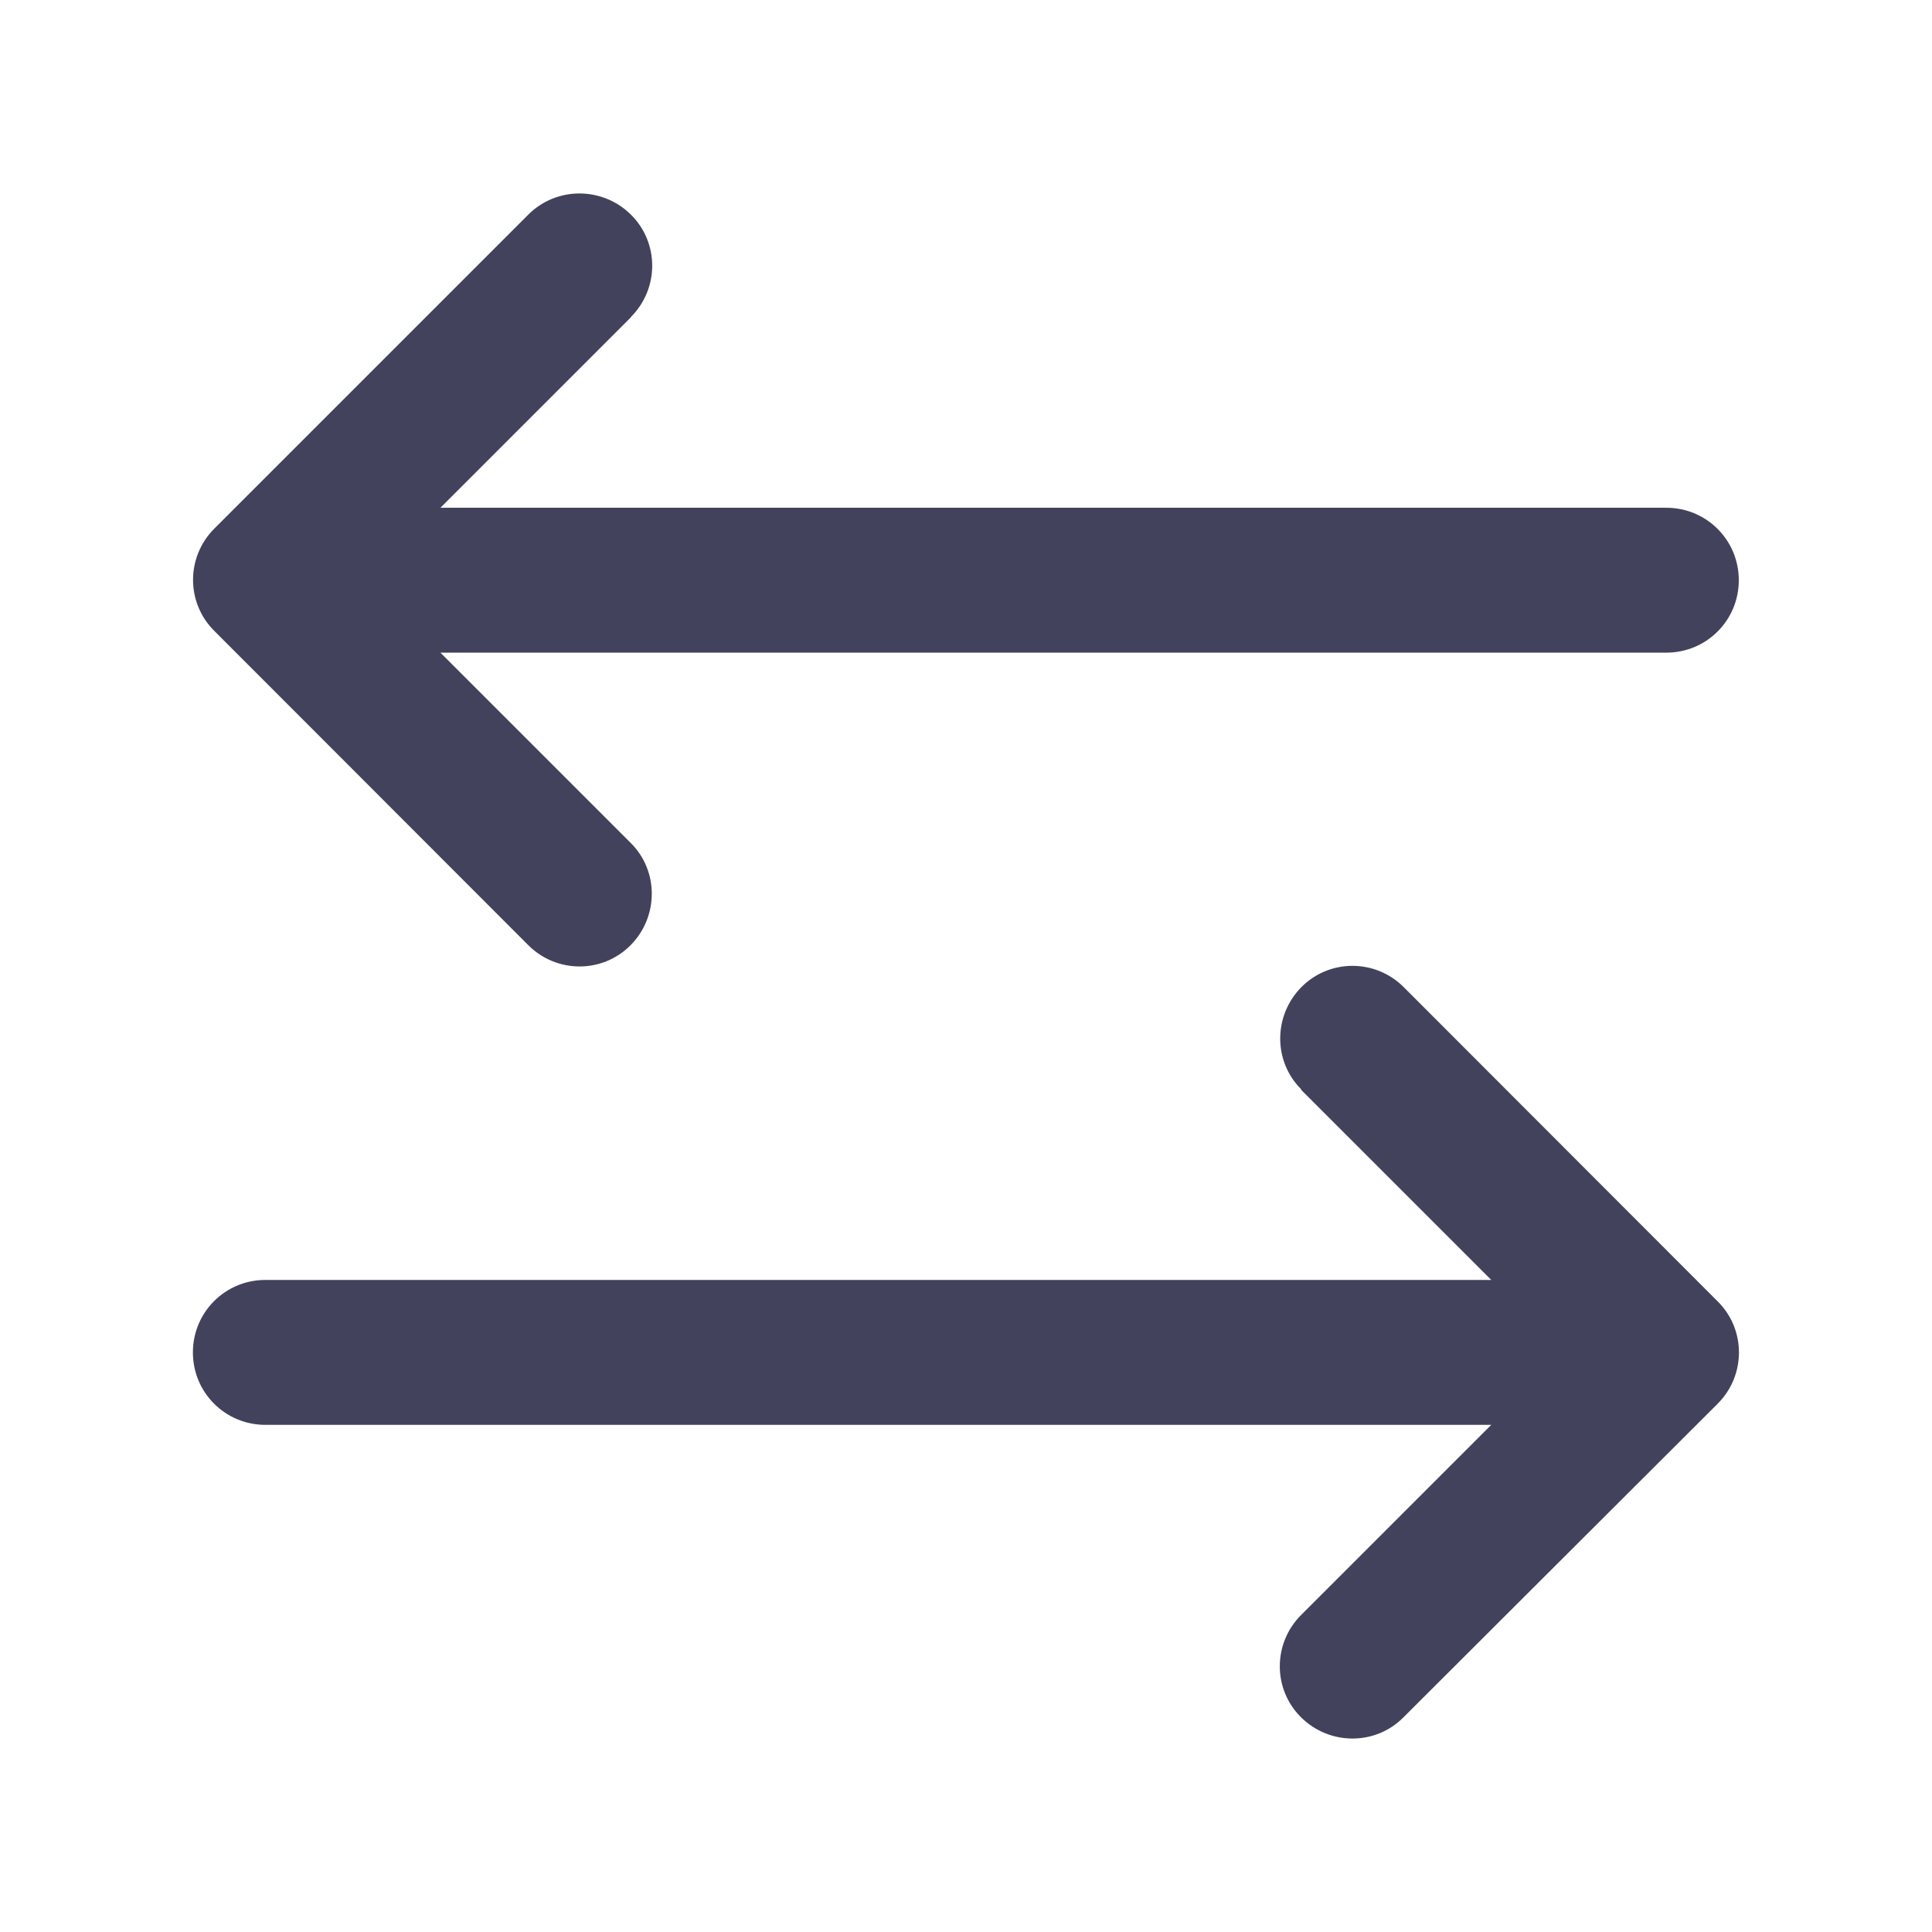
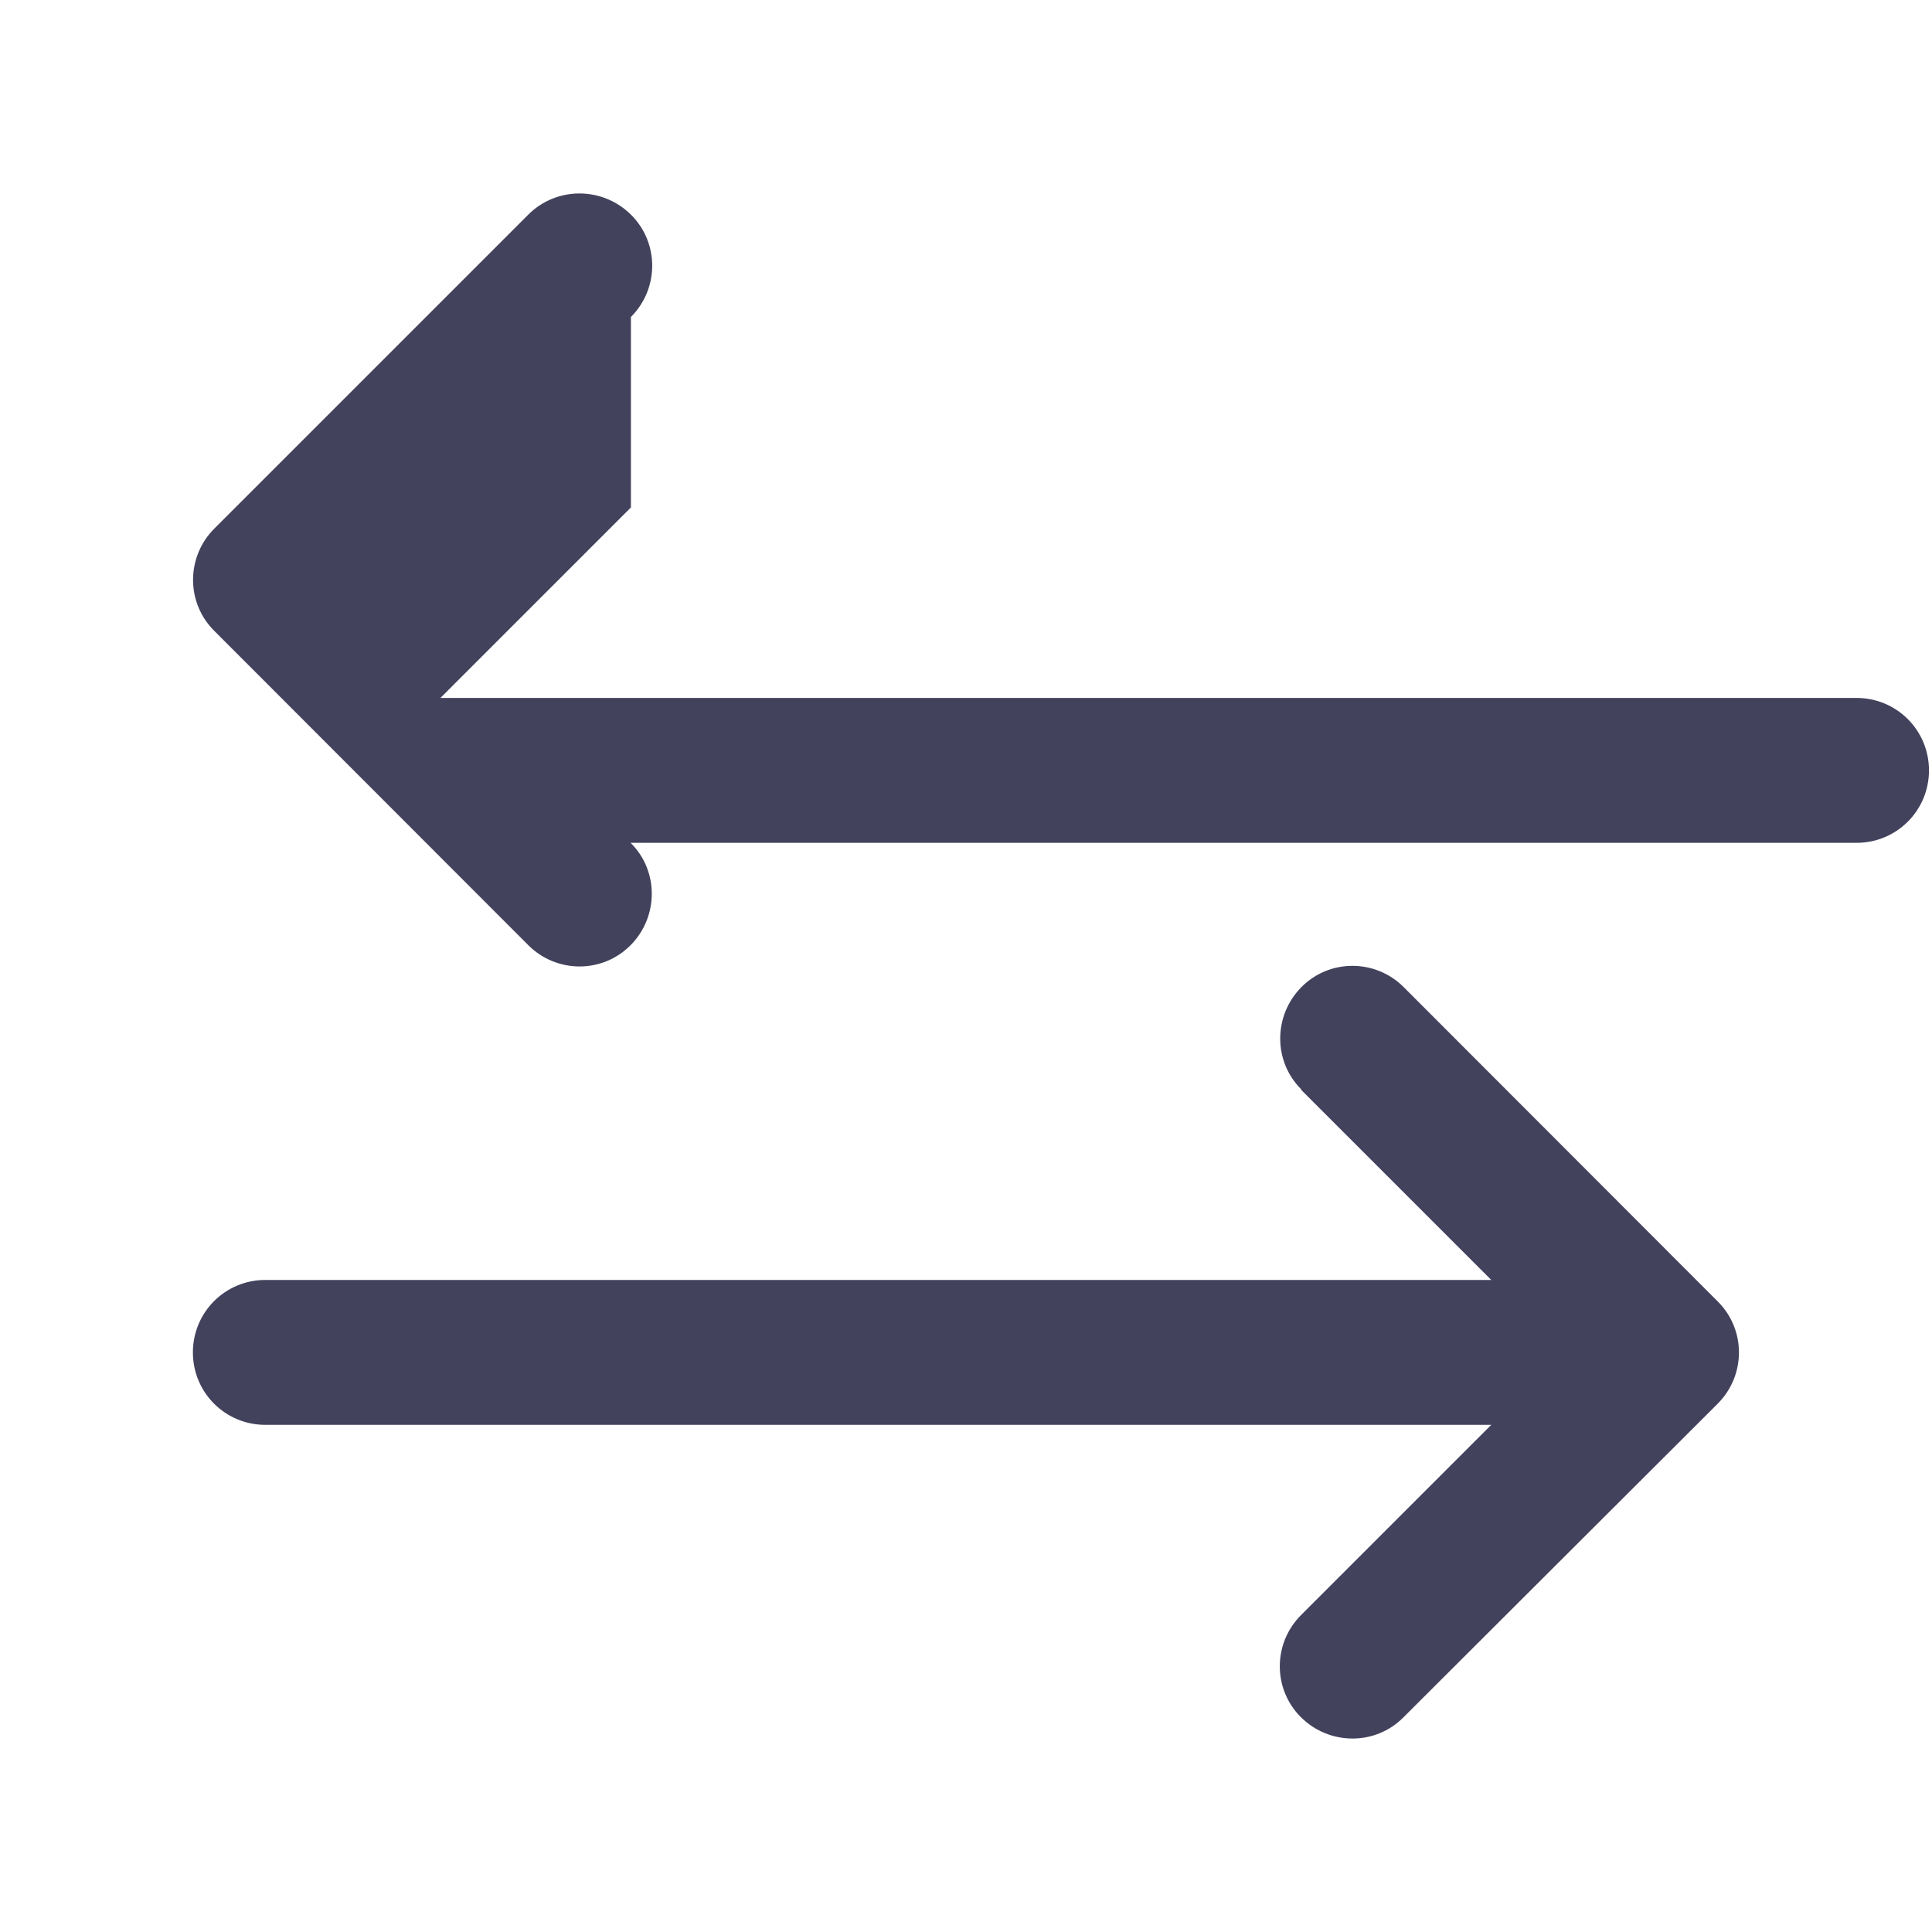
<svg xmlns="http://www.w3.org/2000/svg" id="Ebene_1" version="1.1" viewBox="0 0 640 640">
  <defs>
    <style>
      .st0 {
        fill: #43425d;
      }
    </style>
  </defs>
-   <path class="st0" d="M209,105c9.4-9.4,9.4-24.6,0-33.9-9.4-9.3-24.6-9.4-34,0l-104,104c-9.4,9.4-9.4,24.6,0,33.9l104,104.1c9.4,9.4,24.6,9.4,33.9,0,9.3-9.4,9.4-24.6,0-33.9l-63-63h406.1c13.3,0,24-10.7,24-24s-10.7-24-24-24H145.9l63-63h.1ZM431,361l63,63H87.9c-13.3,0-24,10.7-24,24s10.7,24,24,24h406.1l-63,63c-9.4,9.4-9.4,24.6,0,33.9,9.4,9.3,24.6,9.4,33.9,0l104.1-103.9c9.4-9.4,9.4-24.6,0-33.9l-104-104.1c-9.4-9.4-24.6-9.4-33.9,0-9.3,9.4-9.4,24.6,0,33.9h-.1Z" />
+   <path class="st0" d="M209,105c9.4-9.4,9.4-24.6,0-33.9-9.4-9.3-24.6-9.4-34,0l-104,104c-9.4,9.4-9.4,24.6,0,33.9l104,104.1c9.4,9.4,24.6,9.4,33.9,0,9.3-9.4,9.4-24.6,0-33.9h406.1c13.3,0,24-10.7,24-24s-10.7-24-24-24H145.9l63-63h.1ZM431,361l63,63H87.9c-13.3,0-24,10.7-24,24s10.7,24,24,24h406.1l-63,63c-9.4,9.4-9.4,24.6,0,33.9,9.4,9.3,24.6,9.4,33.9,0l104.1-103.9c9.4-9.4,9.4-24.6,0-33.9l-104-104.1c-9.4-9.4-24.6-9.4-33.9,0-9.3,9.4-9.4,24.6,0,33.9h-.1Z" />
</svg>